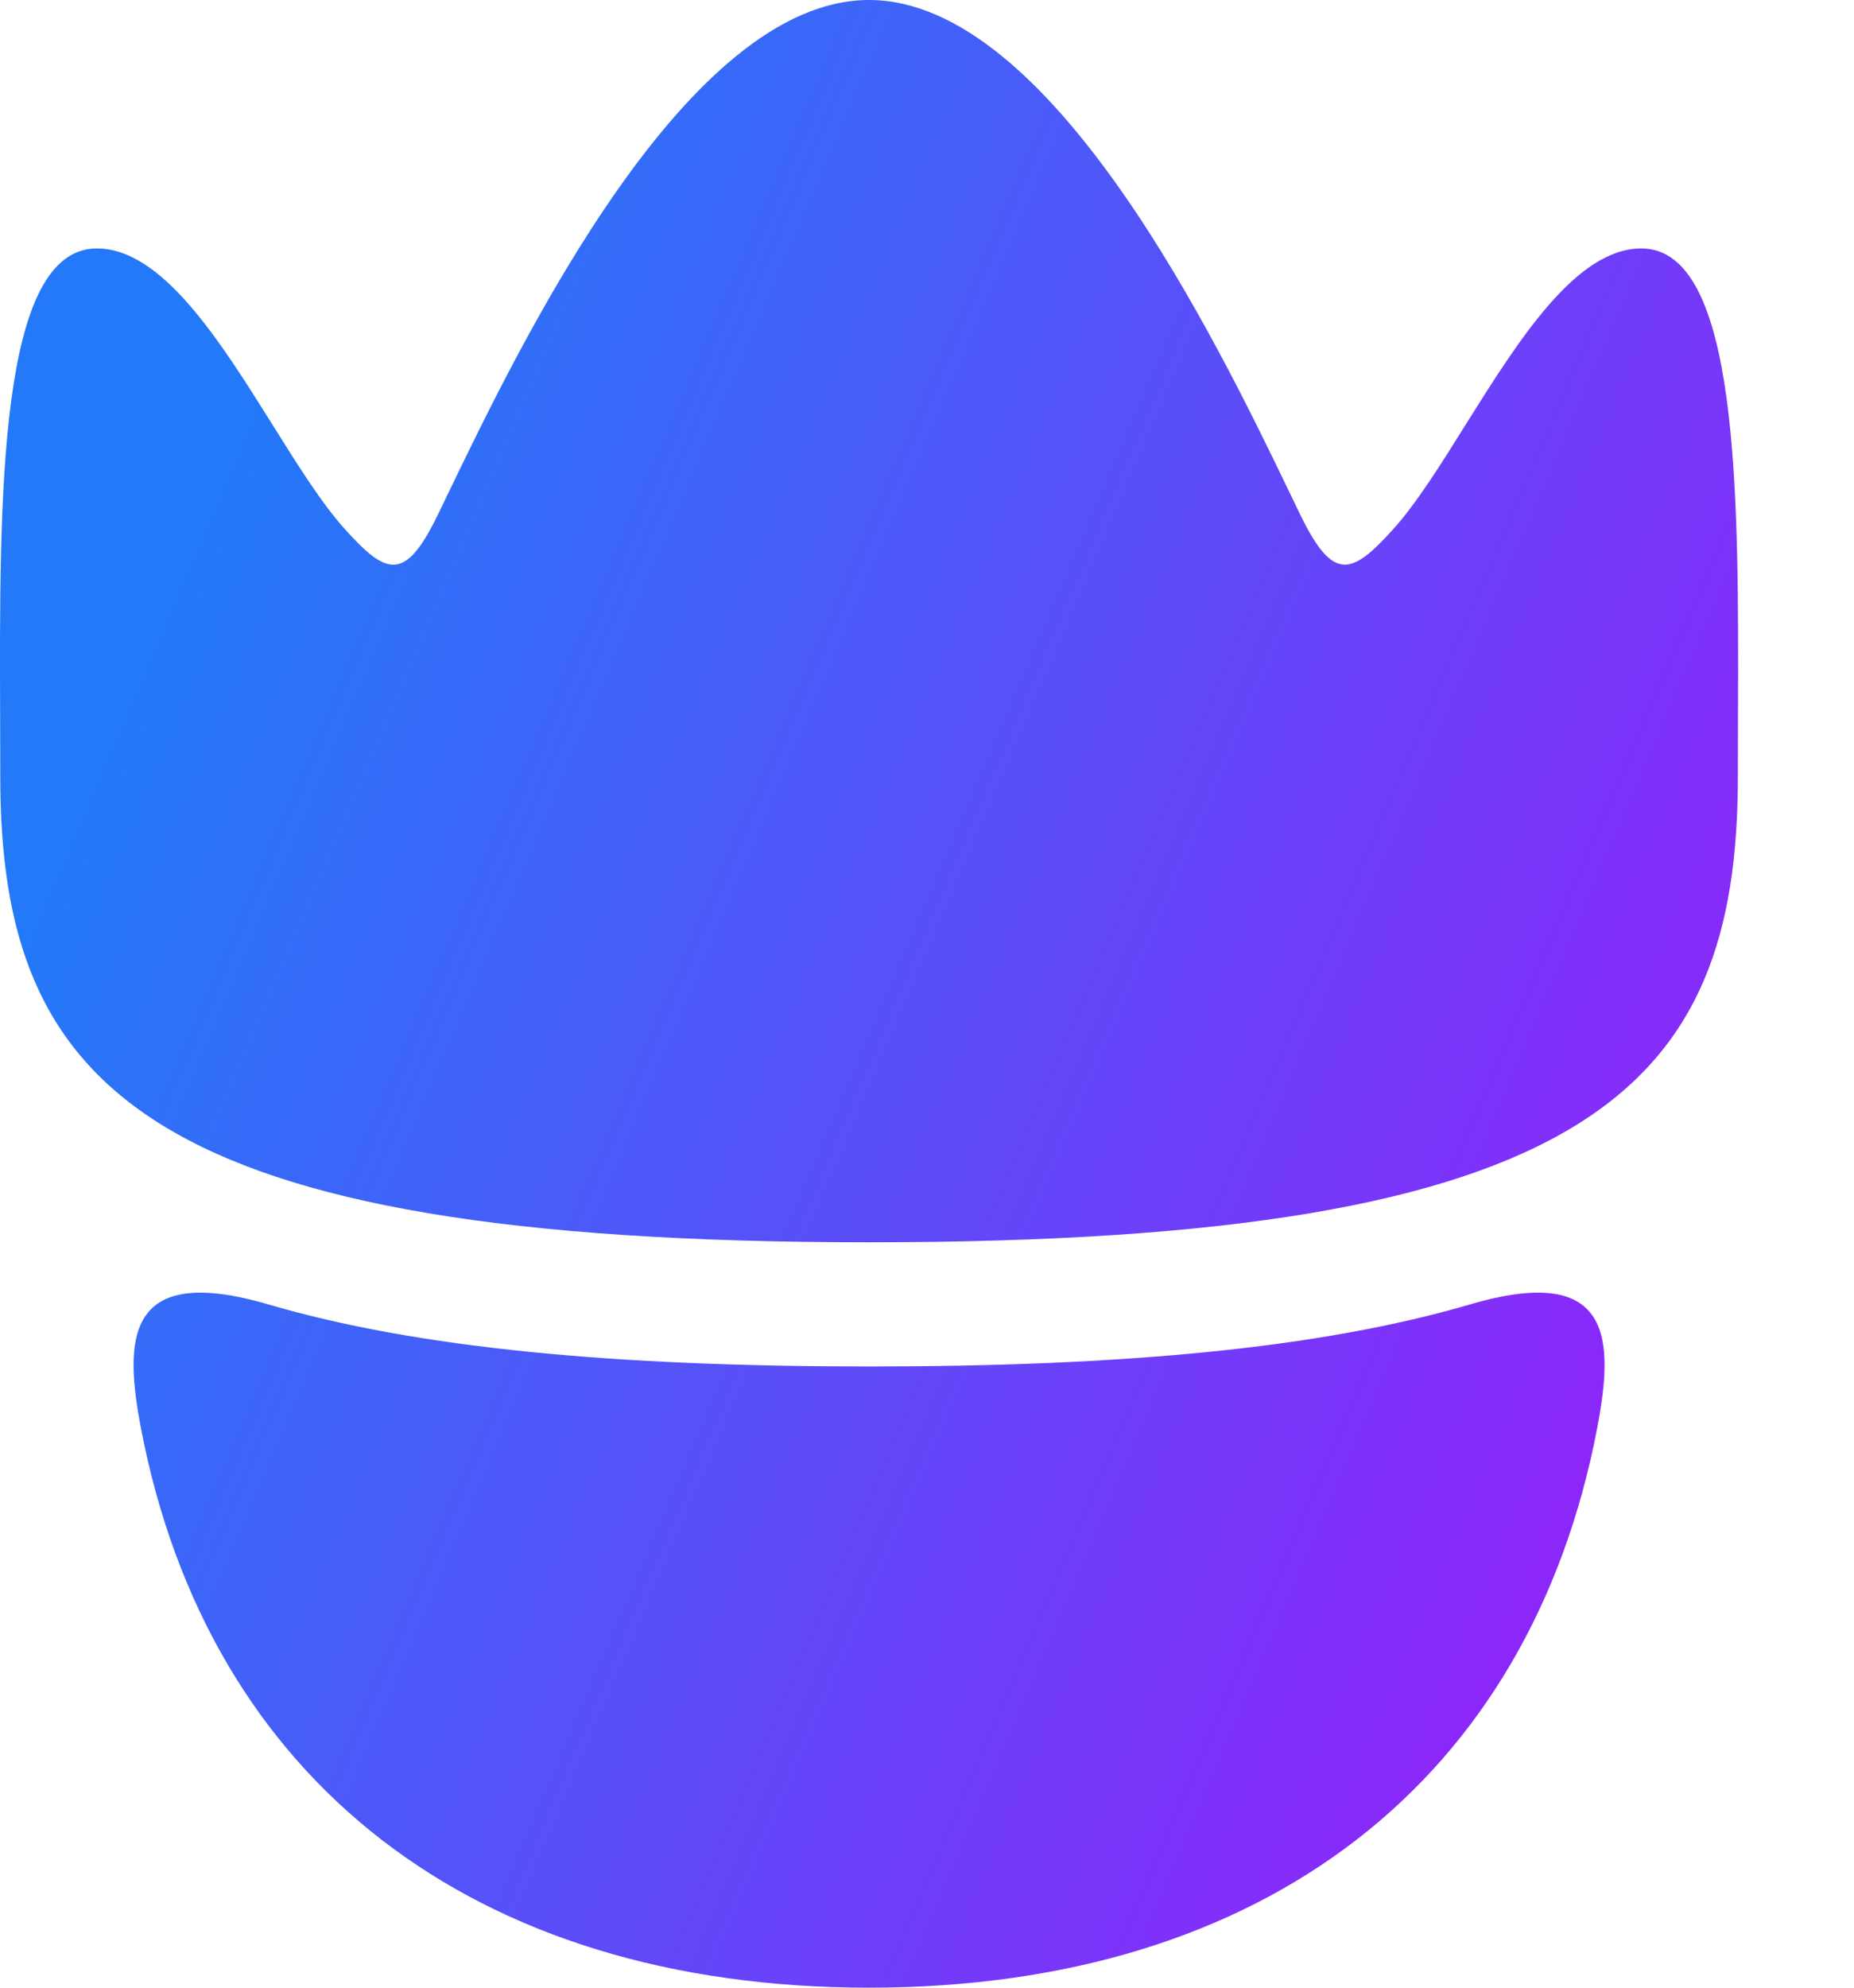
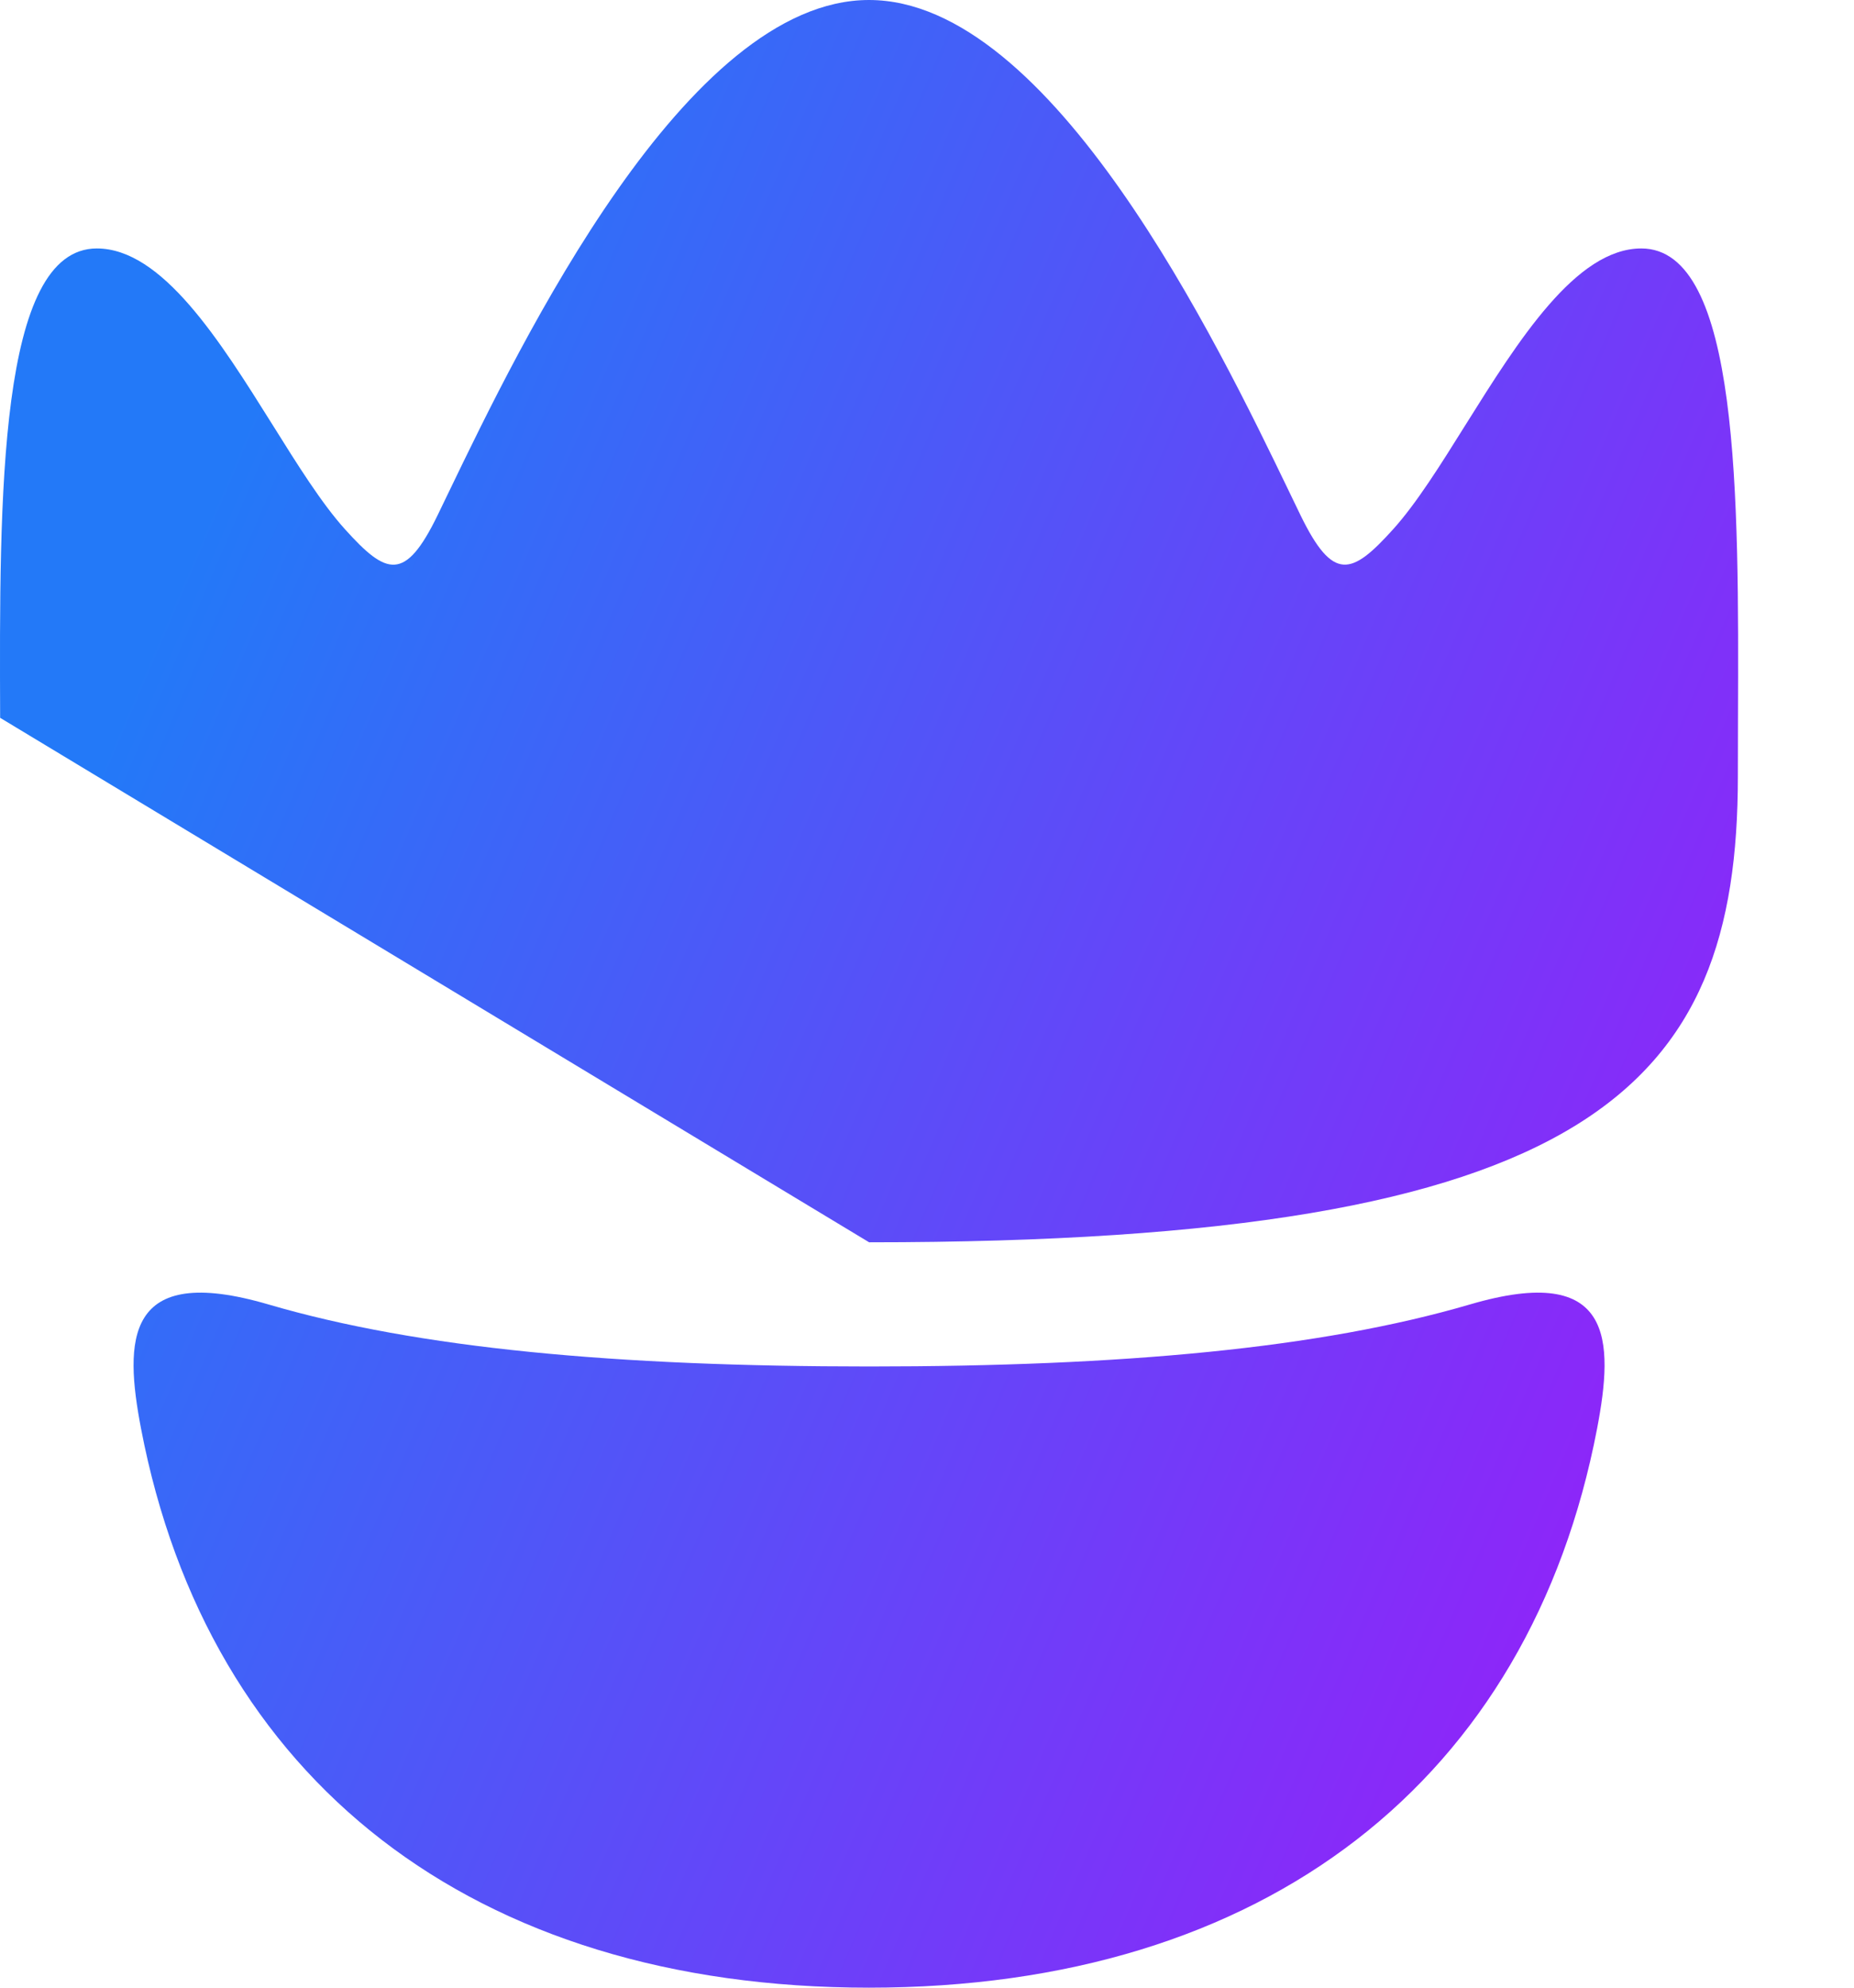
<svg xmlns="http://www.w3.org/2000/svg" width="14" height="15" viewBox="0 0 14 15" fill="none">
-   <path d="M0.001 5.417C-0.005 3.75 -0.012 1.875 0.731 1.875C1.224 1.875 1.659 2.569 2.057 3.204C2.247 3.508 2.429 3.799 2.605 3.994C2.918 4.341 3.058 4.395 3.305 3.887L3.389 3.713C3.931 2.59 5.182 0 6.562 0C7.943 0 9.194 2.59 9.736 3.713L9.82 3.887C10.067 4.394 10.207 4.341 10.52 3.994C10.696 3.799 10.878 3.508 11.068 3.204C11.466 2.569 11.901 1.875 12.394 1.875C13.137 1.875 13.13 3.75 13.124 5.418L13.123 5.859C13.123 8.203 12.03 9.375 6.563 9.375C1.097 9.375 0.002 8.203 0.002 5.859L0.001 5.417ZM6.562 15C3.569 15 1.573 13.43 1.065 10.781C0.938 10.116 0.938 9.525 2.027 9.844C3.161 10.176 4.654 10.312 6.564 10.312C8.473 10.312 9.965 10.176 11.1 9.844C12.187 9.525 12.187 10.116 12.06 10.781C11.552 13.43 9.556 15 6.562 15Z" fill="url(#paint0_linear_7806_4340)" />
+   <path d="M0.001 5.417C-0.005 3.75 -0.012 1.875 0.731 1.875C1.224 1.875 1.659 2.569 2.057 3.204C2.247 3.508 2.429 3.799 2.605 3.994C2.918 4.341 3.058 4.395 3.305 3.887L3.389 3.713C3.931 2.59 5.182 0 6.562 0C7.943 0 9.194 2.59 9.736 3.713L9.82 3.887C10.067 4.394 10.207 4.341 10.52 3.994C10.696 3.799 10.878 3.508 11.068 3.204C11.466 2.569 11.901 1.875 12.394 1.875C13.137 1.875 13.13 3.75 13.124 5.418L13.123 5.859C13.123 8.203 12.03 9.375 6.563 9.375L0.001 5.417ZM6.562 15C3.569 15 1.573 13.43 1.065 10.781C0.938 10.116 0.938 9.525 2.027 9.844C3.161 10.176 4.654 10.312 6.564 10.312C8.473 10.312 9.965 10.176 11.1 9.844C12.187 9.525 12.187 10.116 12.06 10.781C11.552 13.43 9.556 15 6.562 15Z" fill="url(#paint0_linear_7806_4340)" />
  <defs>
    <linearGradient id="paint0_linear_7806_4340" x1="0" y1="7.5" x2="13.125" y2="13.125" gradientUnits="userSpaceOnUse">
      <stop stop-color="#2379F8" />
      <stop offset="1" stop-color="#9B1BF9" />
    </linearGradient>
  </defs>
</svg>